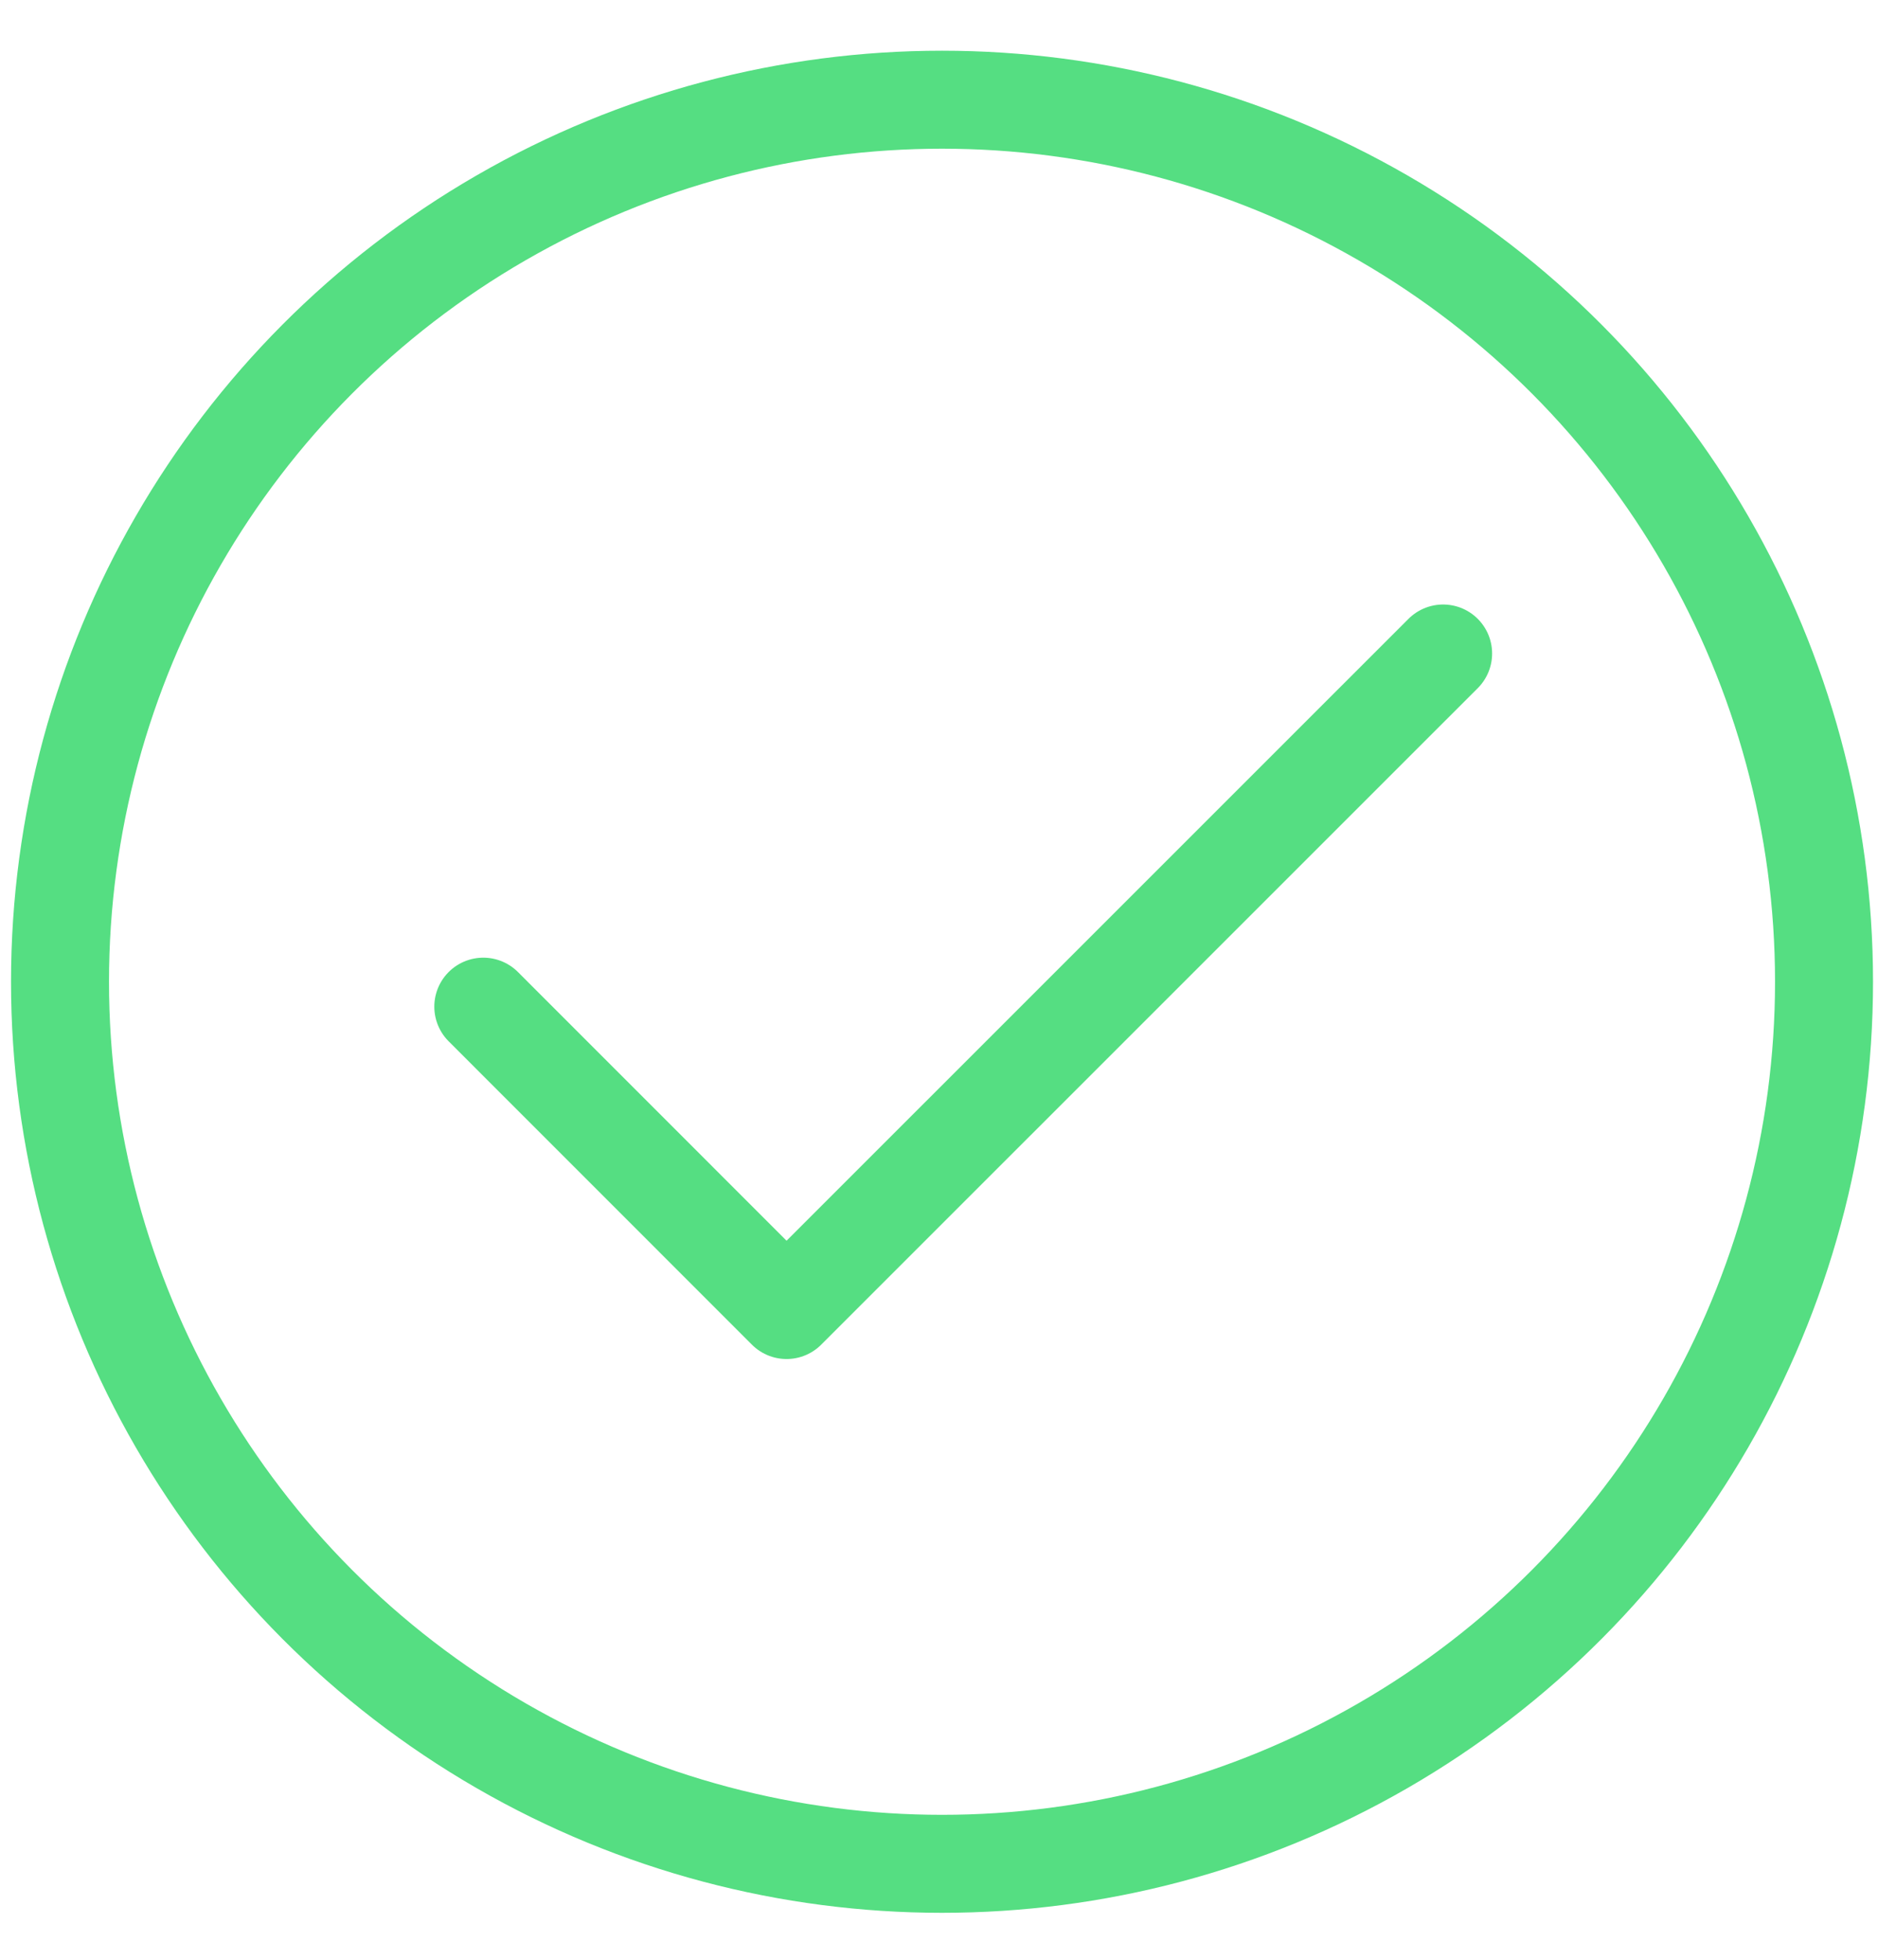
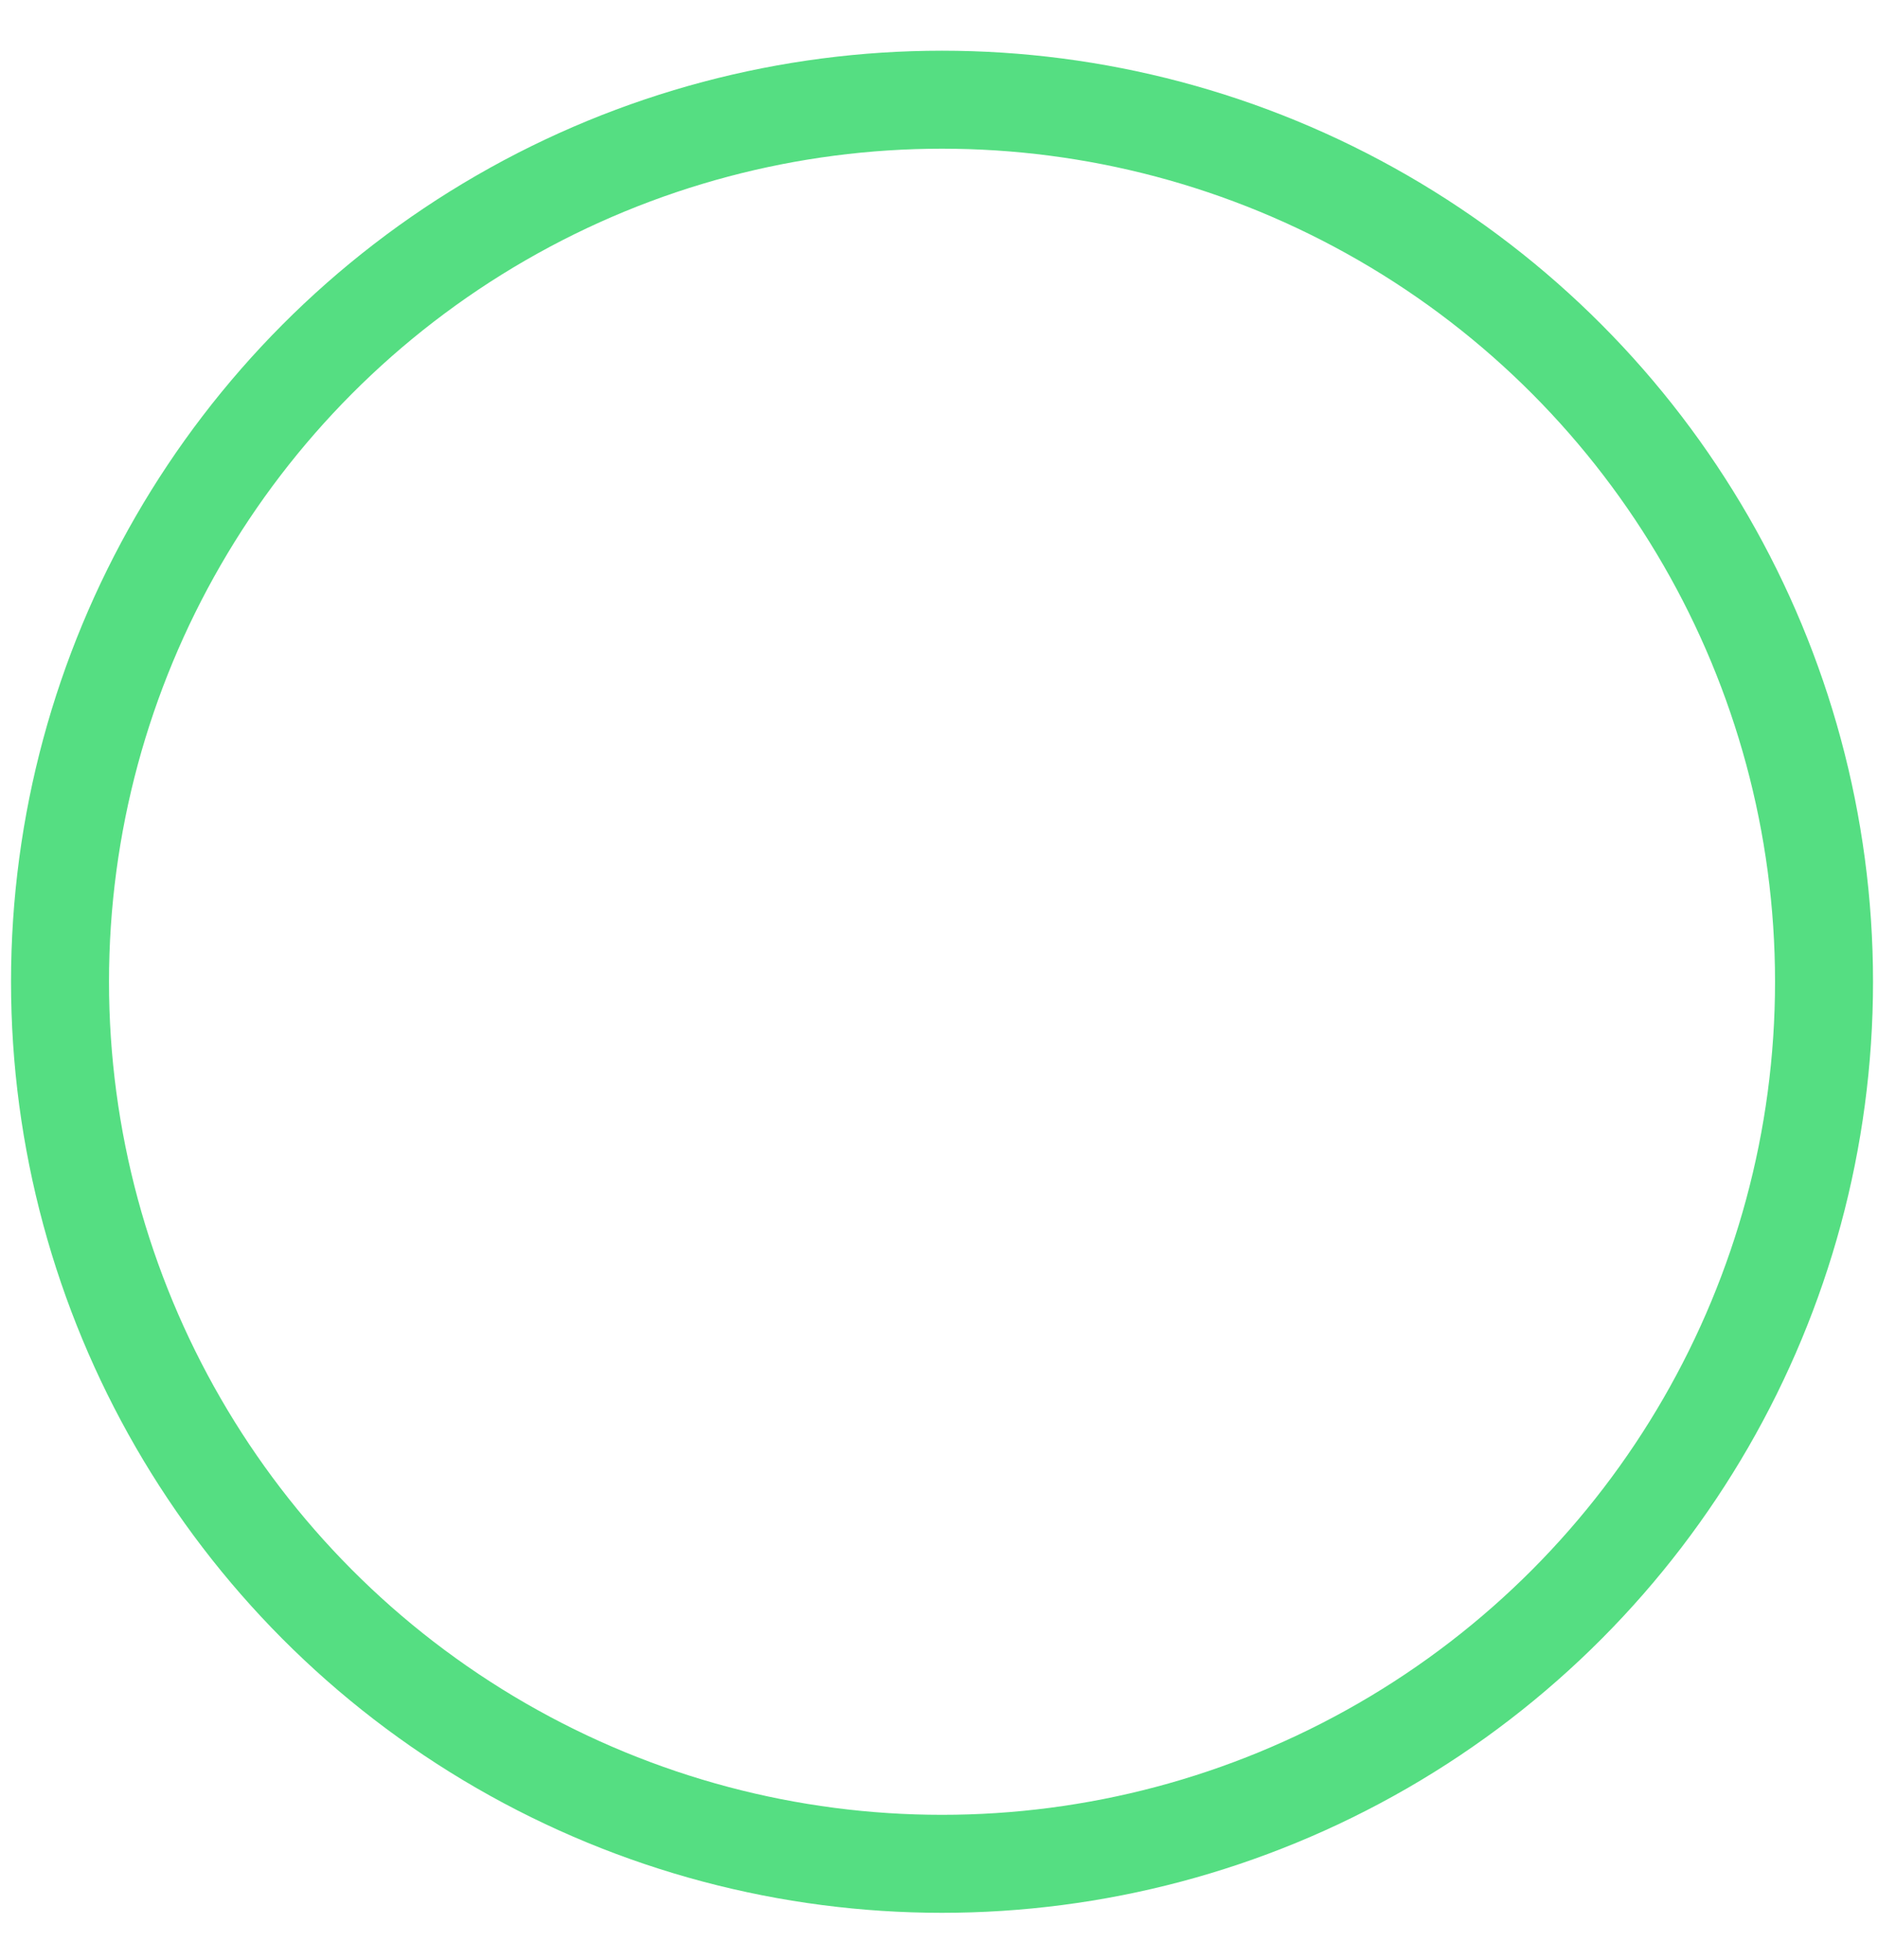
<svg xmlns="http://www.w3.org/2000/svg" width="23" height="24" viewBox="0 0 23 24" fill="none">
  <circle cx="11.537" cy="12.023" r="10.802" stroke="#55DE82" stroke-width="1.2" stroke-linecap="round" stroke-linejoin="round" />
-   <path d="M5.919 12.328L9.633 16.043L17.674 8.003" stroke="#55DE82" stroke-width="1.2" stroke-linecap="round" stroke-linejoin="round" />
</svg>